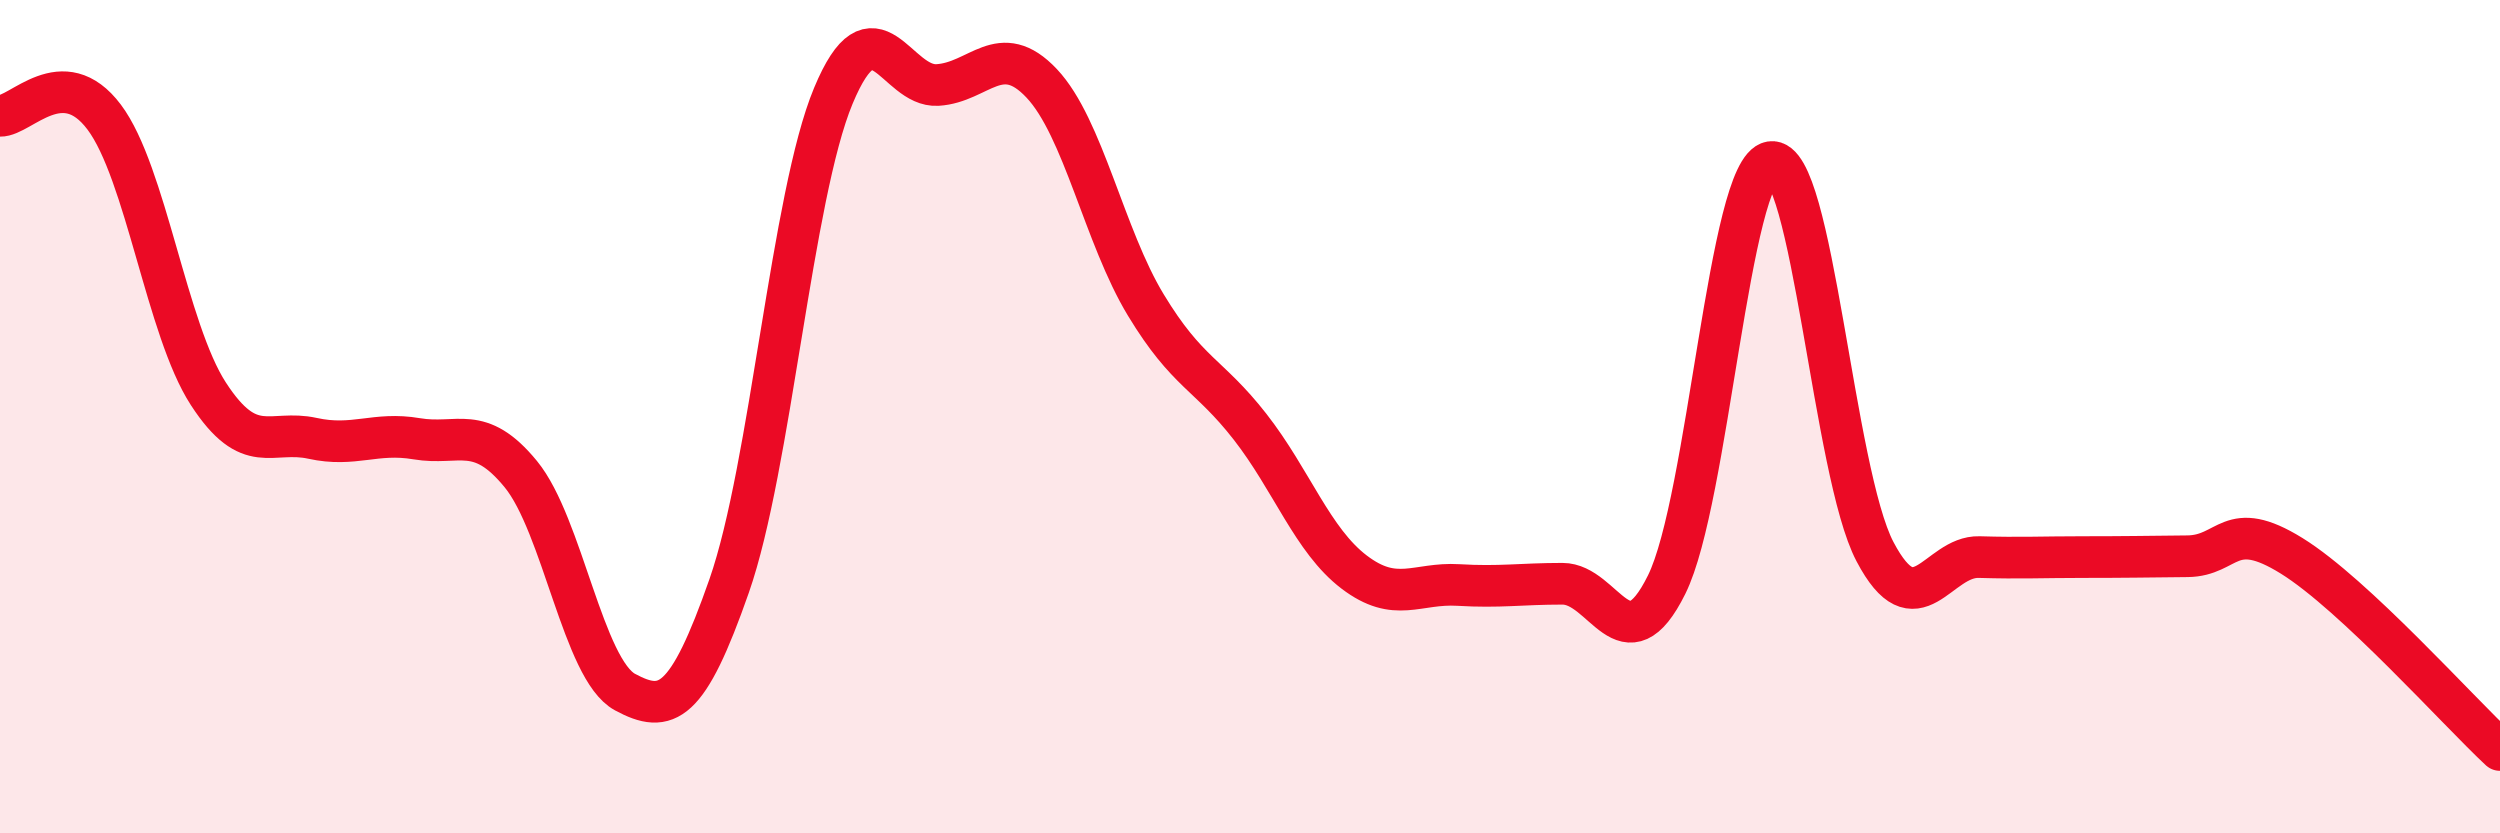
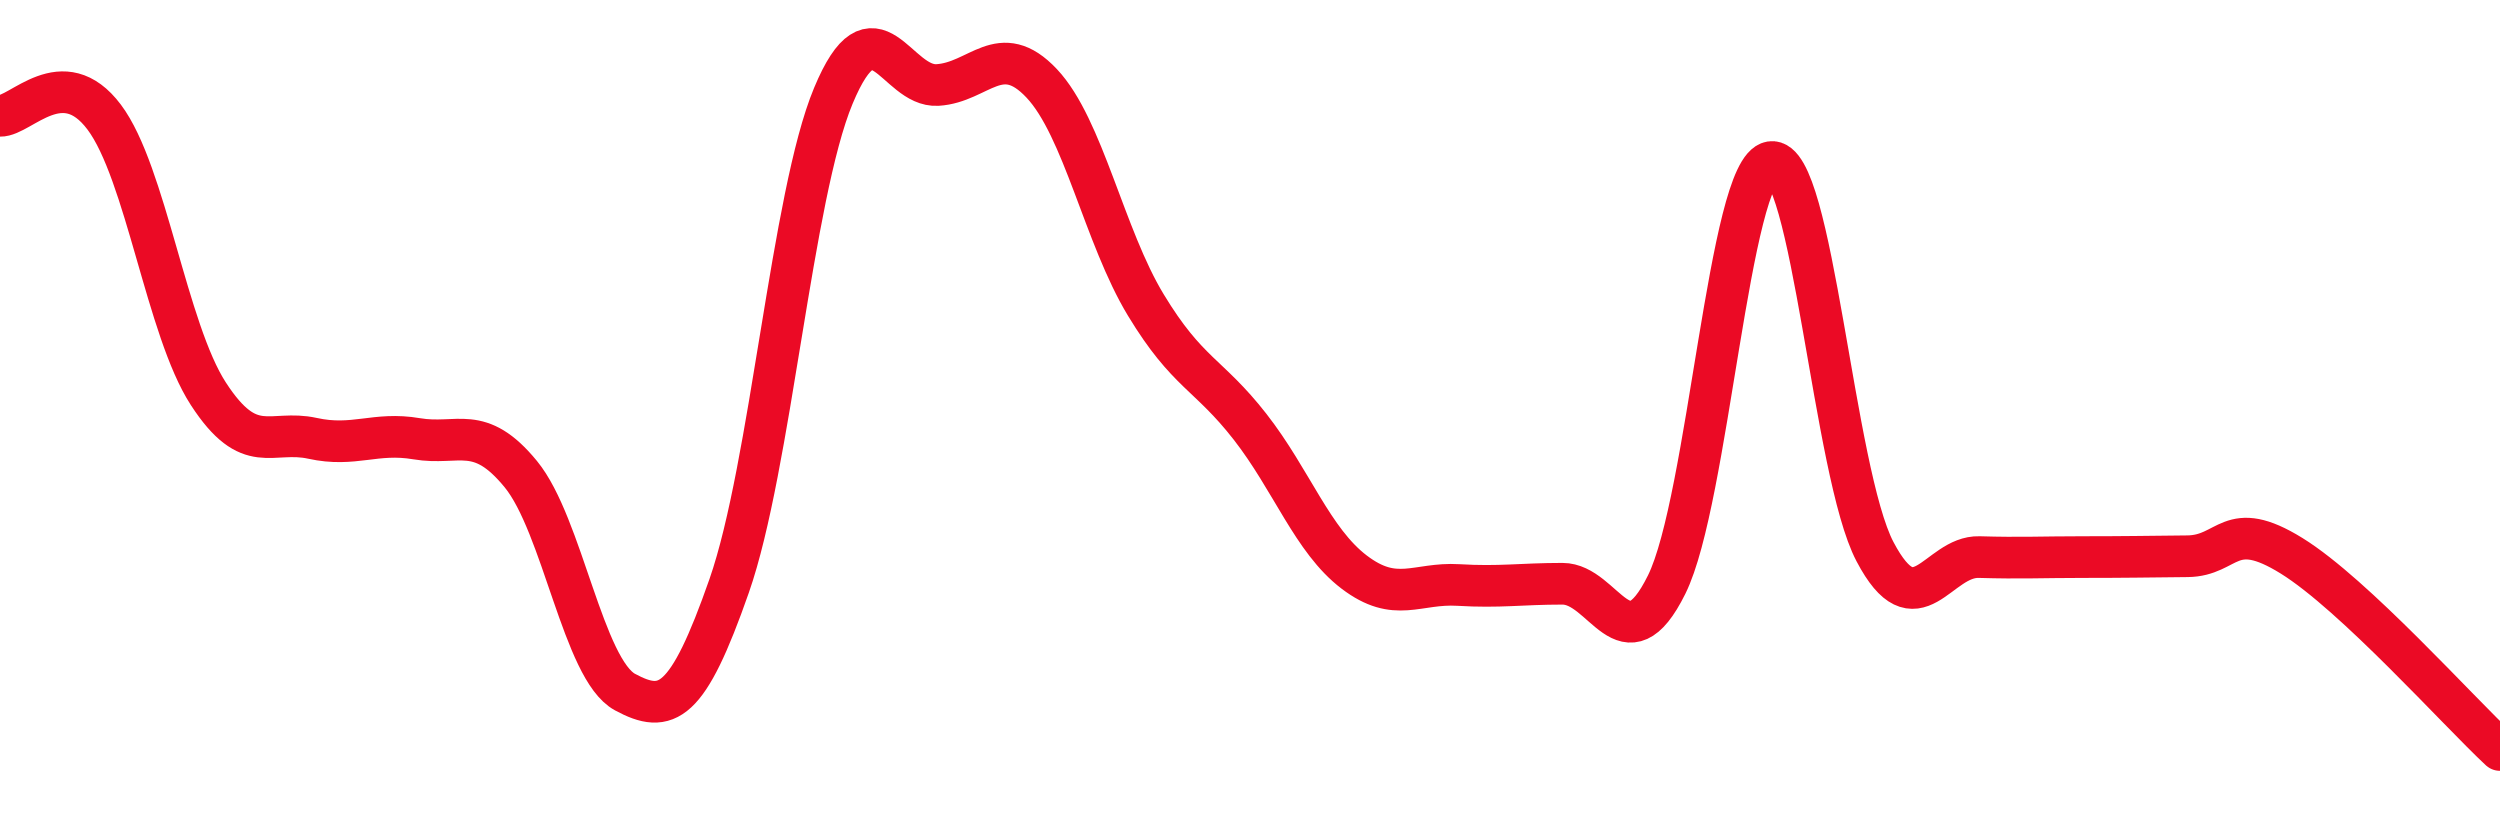
<svg xmlns="http://www.w3.org/2000/svg" width="60" height="20" viewBox="0 0 60 20">
-   <path d="M 0,2.78 C 0.5,2.79 1.5,1.48 2.5,2.81 C 3.5,4.14 4,7.91 5,9.45 C 6,10.99 6.5,10.3 7.5,10.52 C 8.5,10.74 9,10.36 10,10.53 C 11,10.7 11.5,10.16 12.5,11.38 C 13.5,12.6 14,16.07 15,16.61 C 16,17.15 16.5,16.92 17.5,14.06 C 18.5,11.2 19,4.7 20,2.3 C 21,-0.1 21.5,2.1 22.5,2.04 C 23.5,1.98 24,0.94 25,2 C 26,3.06 26.5,5.67 27.5,7.32 C 28.5,8.97 29,8.96 30,10.24 C 31,11.52 31.5,12.97 32.5,13.73 C 33.5,14.49 34,13.98 35,14.04 C 36,14.1 36.5,14.01 37.5,14.01 C 38.5,14.01 39,16.05 40,14.03 C 41,12.01 41.5,4.05 42.5,3.89 C 43.5,3.73 44,11.34 45,13.24 C 46,15.14 46.5,13.34 47.5,13.37 C 48.5,13.4 49,13.37 50,13.37 C 51,13.37 51.5,13.36 52.5,13.35 C 53.5,13.34 53.5,12.41 55,13.34 C 56.5,14.27 59,17.07 60,18L60 20L0 20Z" fill="#EB0A25" opacity="0.1" stroke-linecap="round" stroke-linejoin="round" />
  <path d="M 0,2.78 C 0.5,2.79 1.5,1.48 2.5,2.81 C 3.5,4.14 4,7.91 5,9.45 C 6,10.99 6.5,10.3 7.5,10.52 C 8.5,10.74 9,10.36 10,10.53 C 11,10.7 11.5,10.16 12.5,11.38 C 13.5,12.6 14,16.07 15,16.61 C 16,17.15 16.5,16.92 17.5,14.06 C 18.5,11.2 19,4.7 20,2.3 C 21,-0.1 21.5,2.1 22.5,2.04 C 23.5,1.98 24,0.94 25,2 C 26,3.06 26.5,5.67 27.5,7.32 C 28.5,8.97 29,8.96 30,10.24 C 31,11.52 31.5,12.97 32.5,13.73 C 33.5,14.49 34,13.98 35,14.04 C 36,14.1 36.5,14.01 37.5,14.01 C 38.5,14.01 39,16.05 40,14.03 C 41,12.01 41.5,4.05 42.5,3.89 C 43.5,3.73 44,11.34 45,13.24 C 46,15.14 46.5,13.34 47.5,13.37 C 48.5,13.4 49,13.37 50,13.37 C 51,13.37 51.5,13.36 52.5,13.35 C 53.5,13.34 53.5,12.41 55,13.34 C 56.5,14.27 59,17.07 60,18" stroke="#EB0A25" stroke-width="1" fill="none" stroke-linecap="round" stroke-linejoin="round" />
</svg>